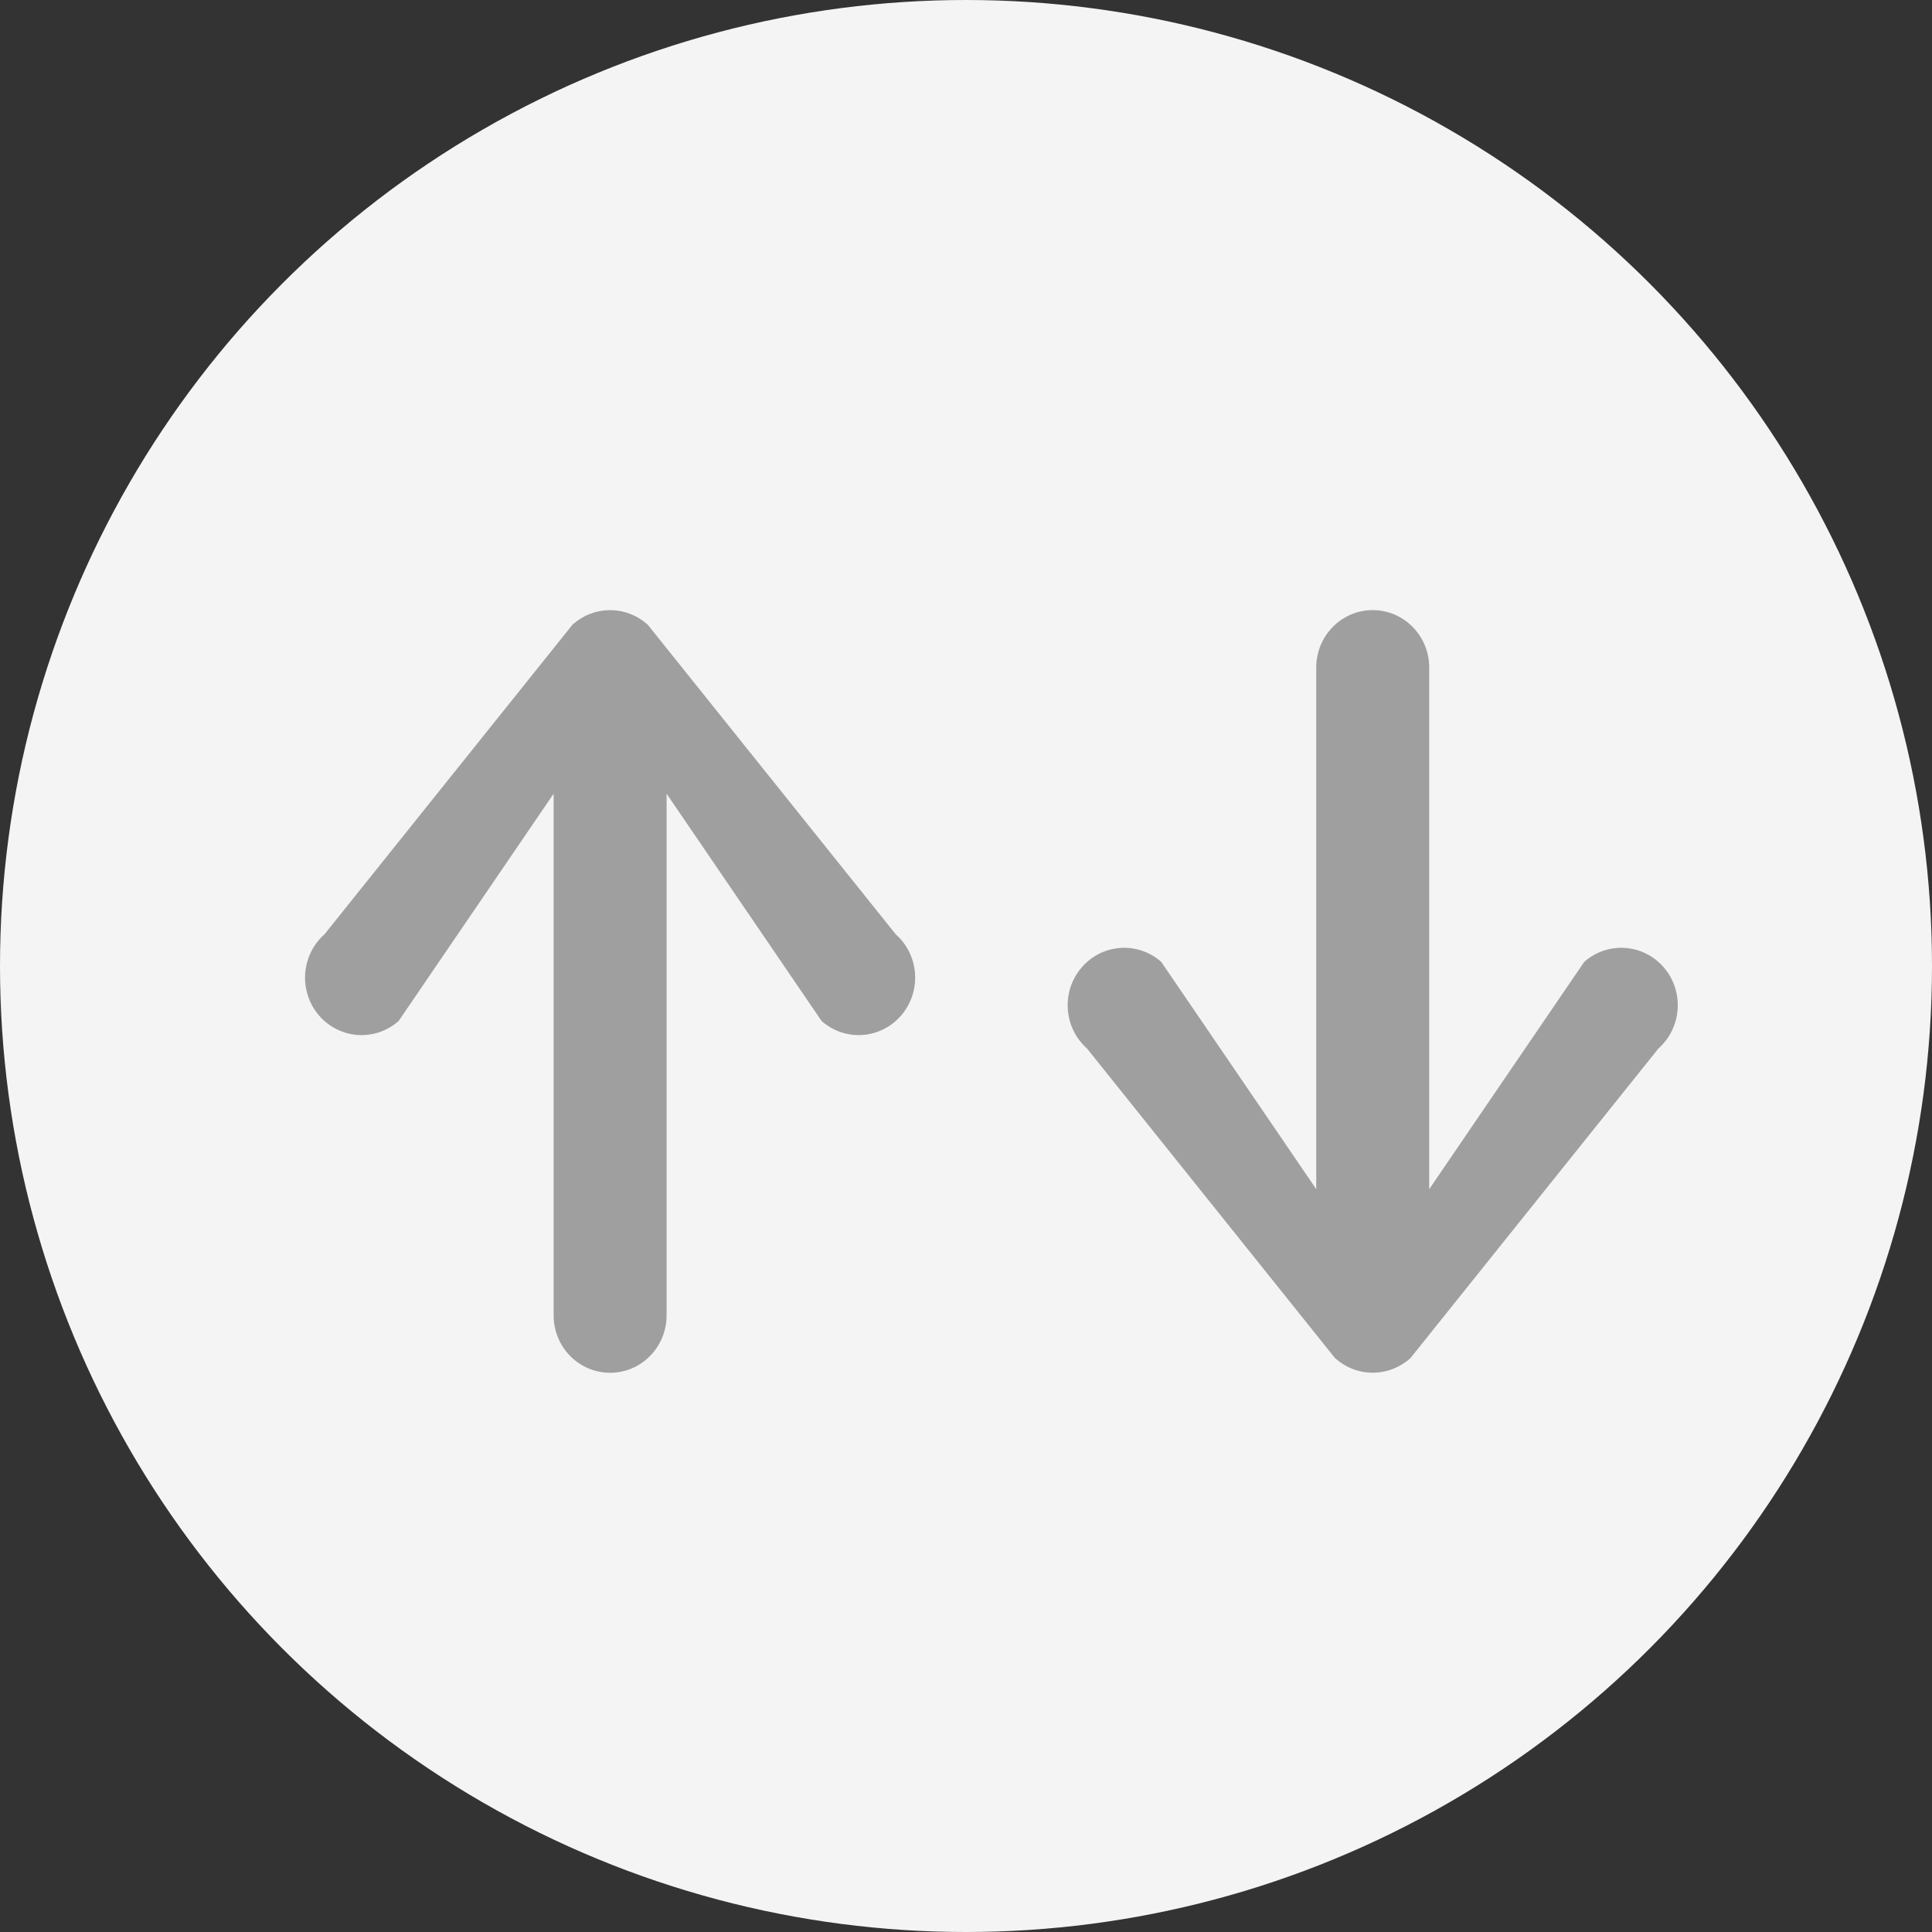
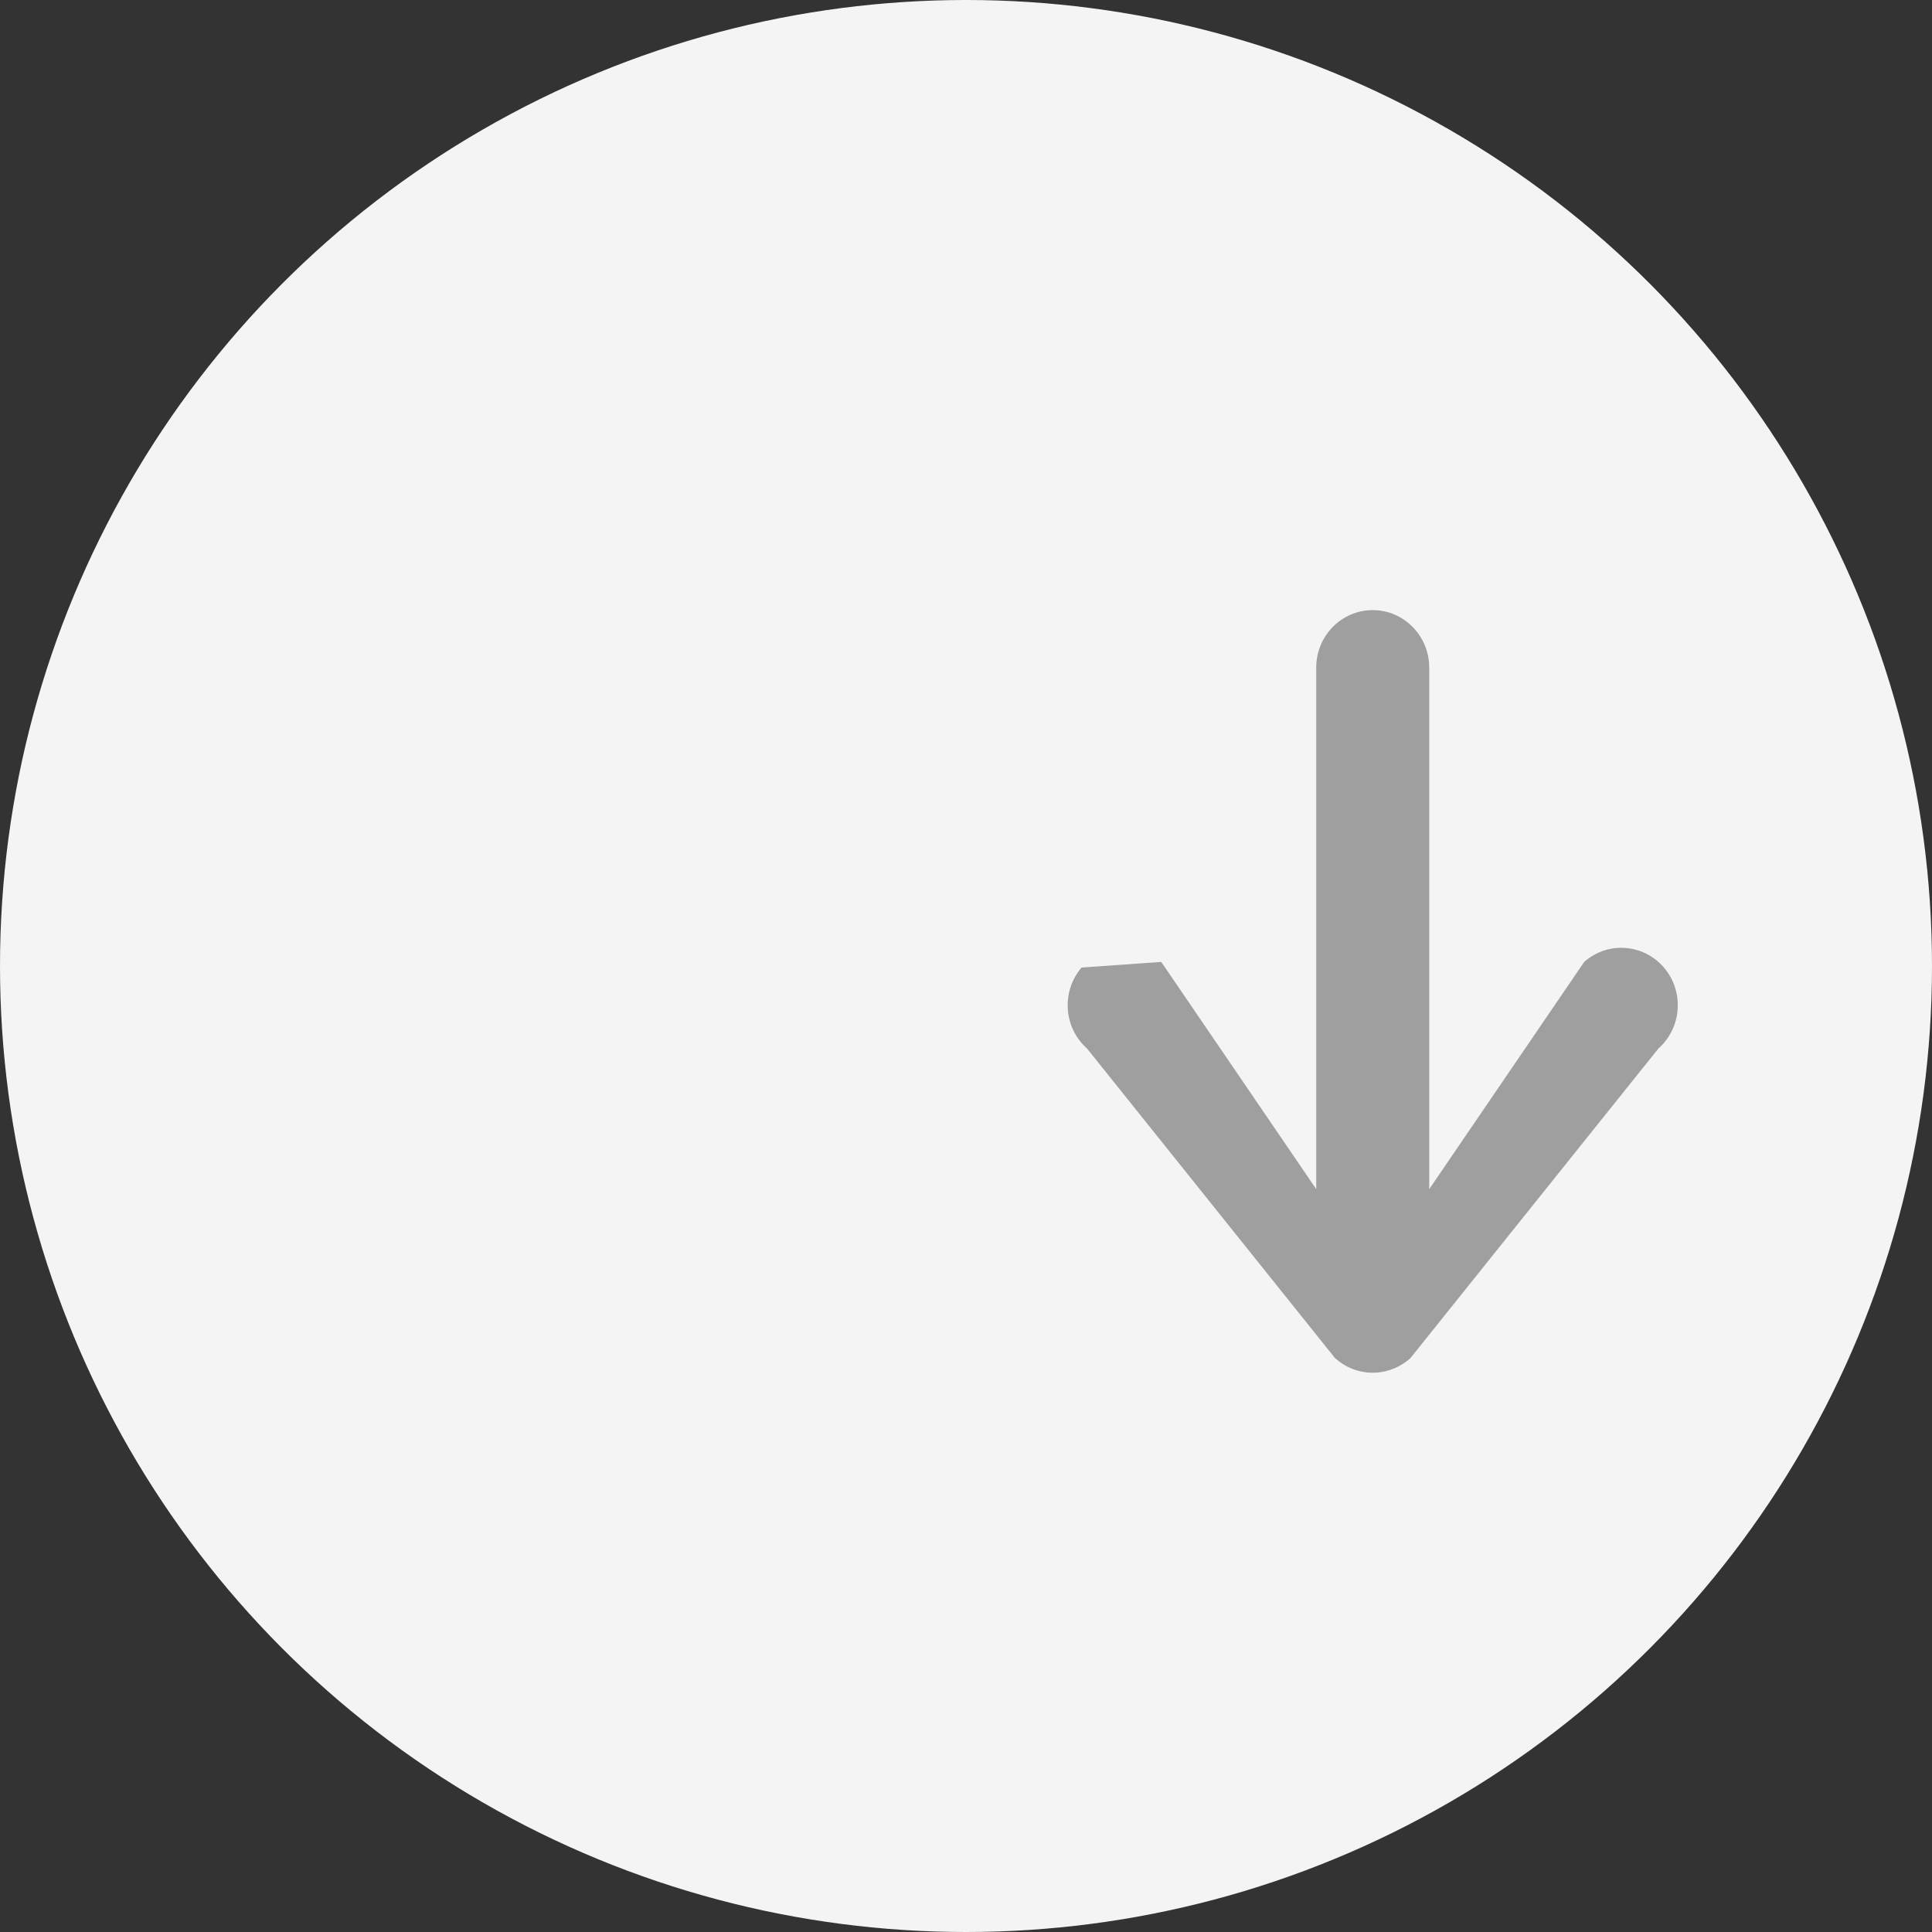
<svg xmlns="http://www.w3.org/2000/svg" width="29" height="29" viewBox="0 0 29 29" fill="none">
  <rect x="0" y="0" width="29" height="29" fill="#333333" stroke="none" />
  <circle cx="14.5" cy="14.5" r="14.5" transform="rotate(180 14.5 14.5)" fill="#F4F4F4" />
-   <path d="M16.235 14.523C15.927 14.882 15.964 15.426 16.317 15.739L20.04 20.387L20.048 20.393C20.357 20.667 20.806 20.672 21.119 20.429C21.137 20.416 21.153 20.401 21.17 20.387L24.893 15.739C25.246 15.426 25.283 14.882 24.976 14.523C24.668 14.164 24.132 14.126 23.779 14.439L21.453 17.85L21.453 10.02C21.453 9.544 21.073 9.158 20.605 9.158C20.137 9.158 19.757 9.544 19.757 10.02L19.757 17.849L17.431 14.439C17.078 14.126 16.542 14.164 16.235 14.523Z" fill="#9F9F9F" />
-   <path d="M4.787 15.241C4.48 14.882 4.517 14.338 4.87 14.025L8.593 9.377L8.601 9.37C8.91 9.097 9.359 9.091 9.672 9.335C9.689 9.348 9.706 9.362 9.723 9.377L13.446 14.025C13.799 14.338 13.836 14.882 13.528 15.241C13.221 15.6 12.685 15.638 12.332 15.325L10.006 11.914L10.006 19.744C10.006 20.22 9.626 20.606 9.158 20.606C8.689 20.606 8.31 20.22 8.31 19.744L8.31 11.914L5.984 15.325C5.631 15.638 5.095 15.6 4.787 15.241Z" fill="#9F9F9F" />
+   <path d="M16.235 14.523C15.927 14.882 15.964 15.426 16.317 15.739L20.04 20.387L20.048 20.393C20.357 20.667 20.806 20.672 21.119 20.429C21.137 20.416 21.153 20.401 21.17 20.387L24.893 15.739C25.246 15.426 25.283 14.882 24.976 14.523C24.668 14.164 24.132 14.126 23.779 14.439L21.453 17.85L21.453 10.02C21.453 9.544 21.073 9.158 20.605 9.158C20.137 9.158 19.757 9.544 19.757 10.02L19.757 17.849L17.431 14.439Z" fill="#9F9F9F" />
</svg>